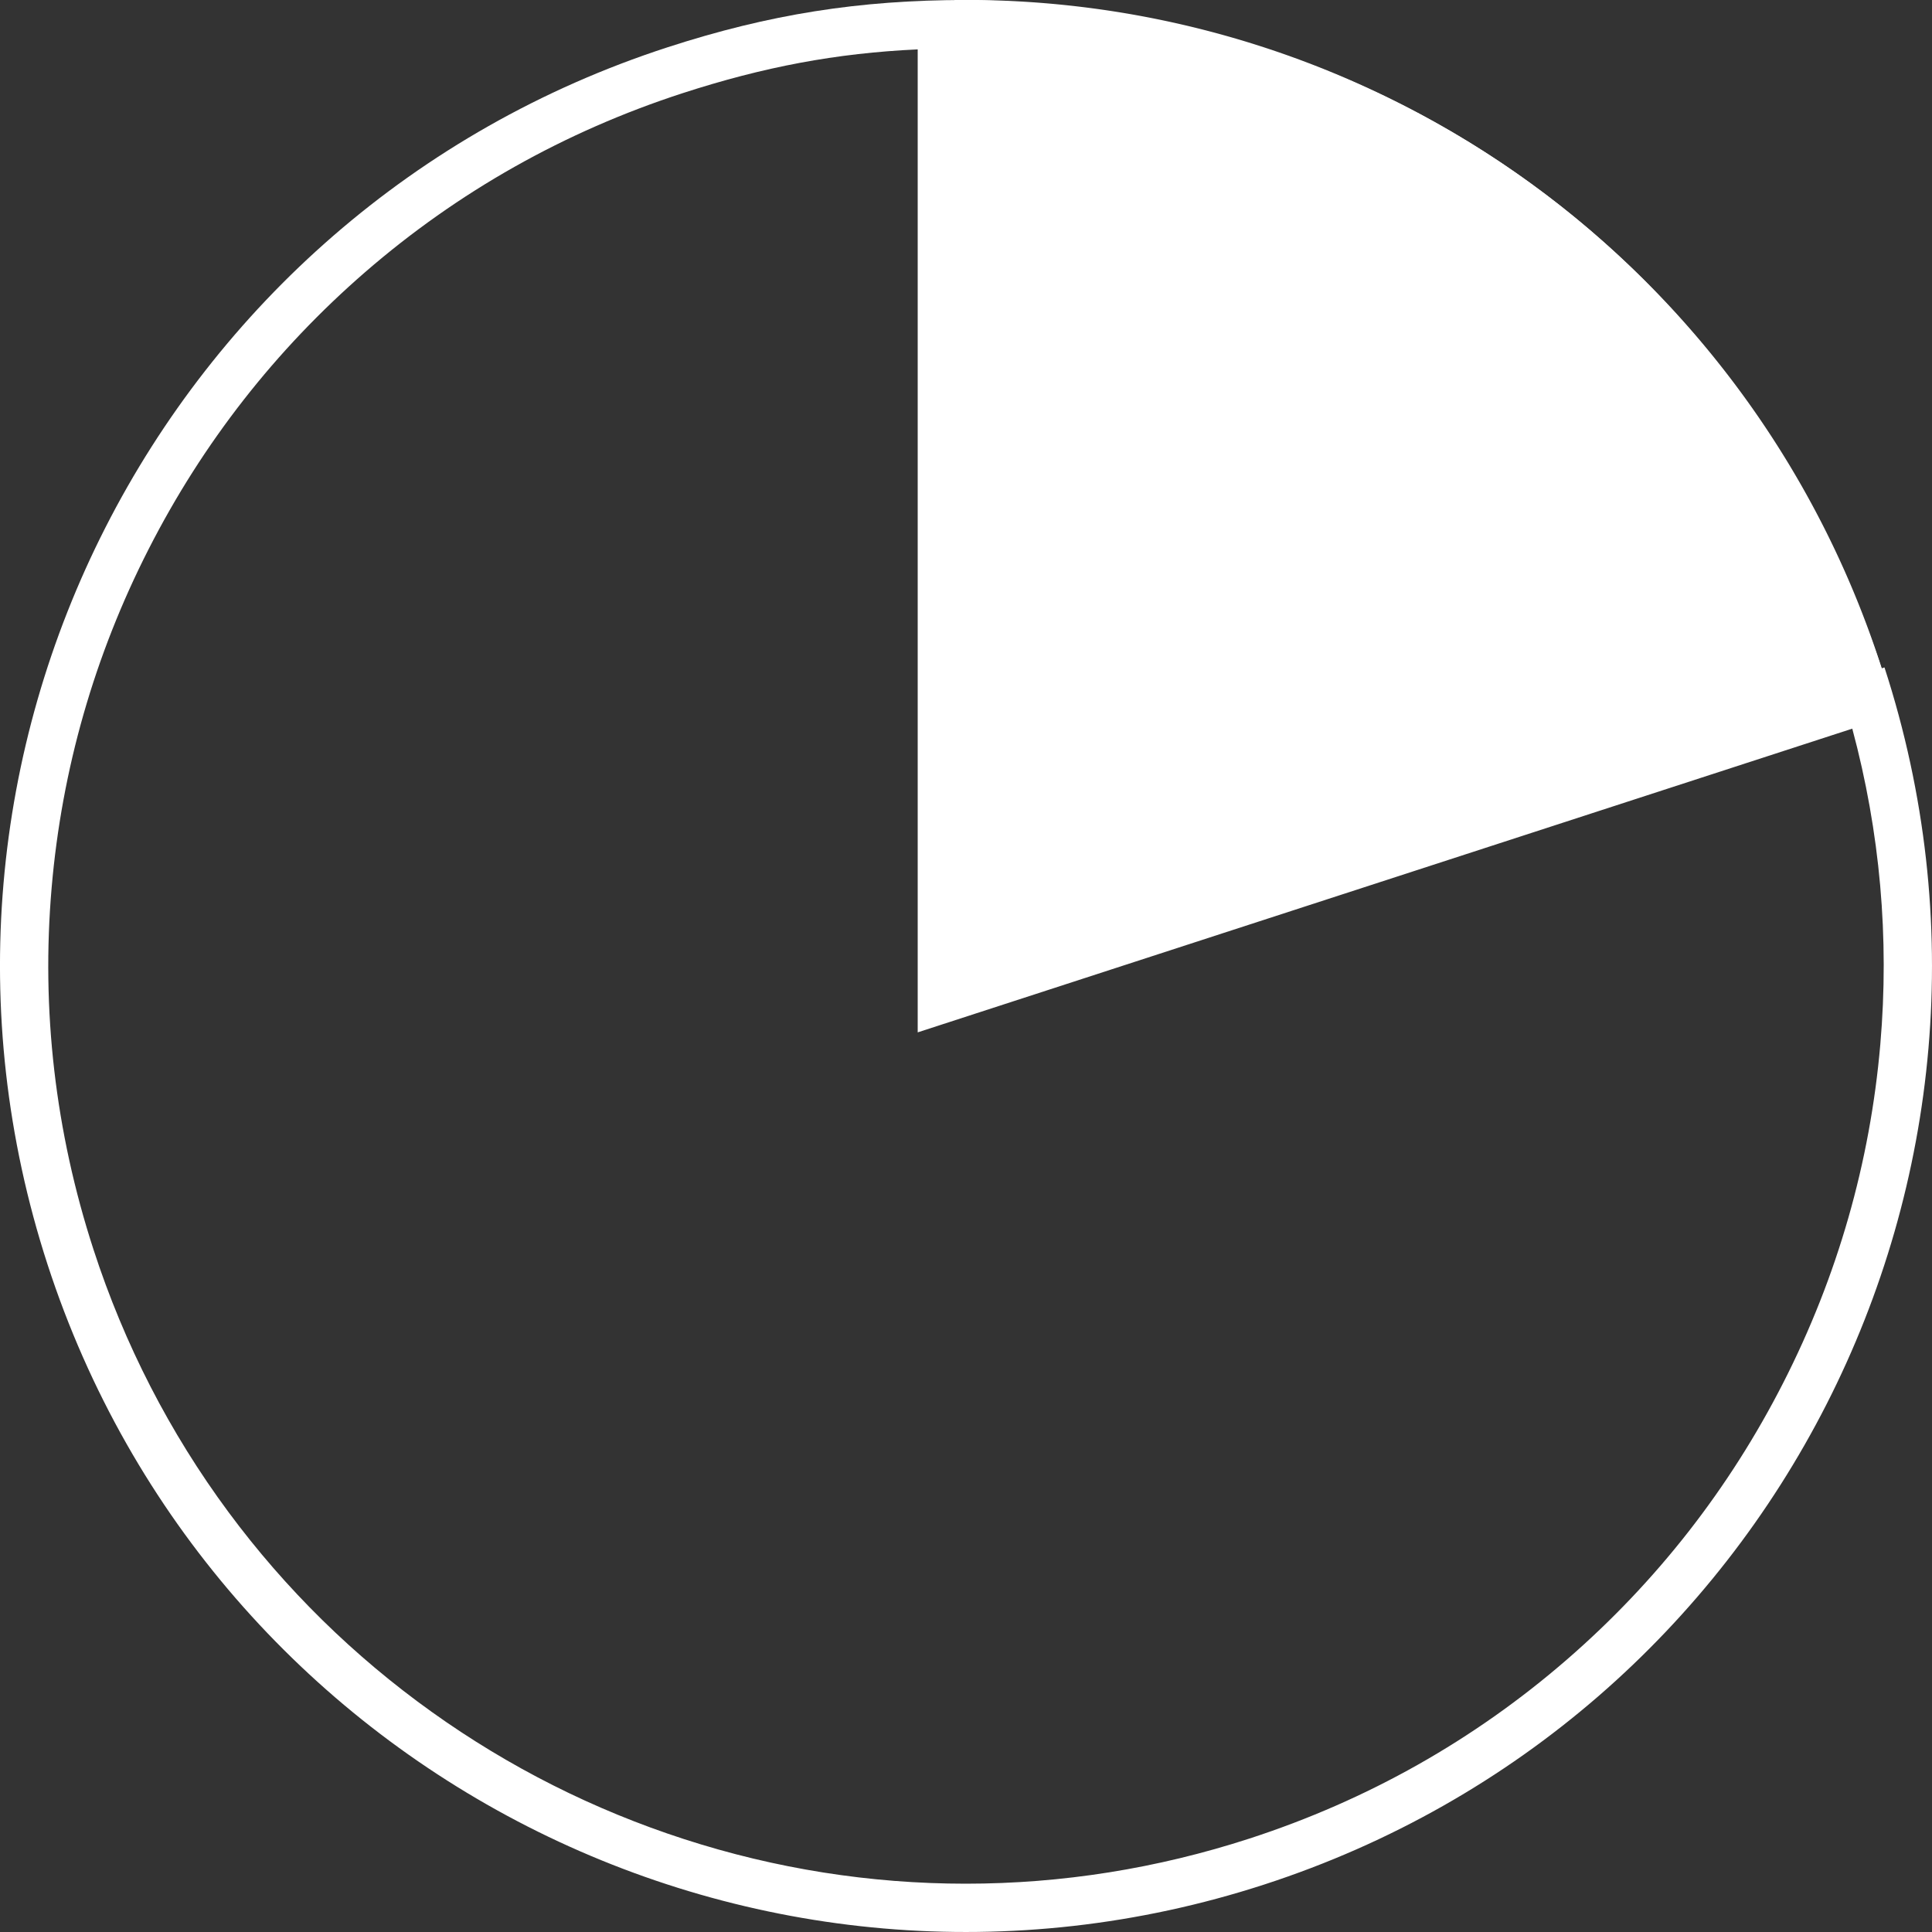
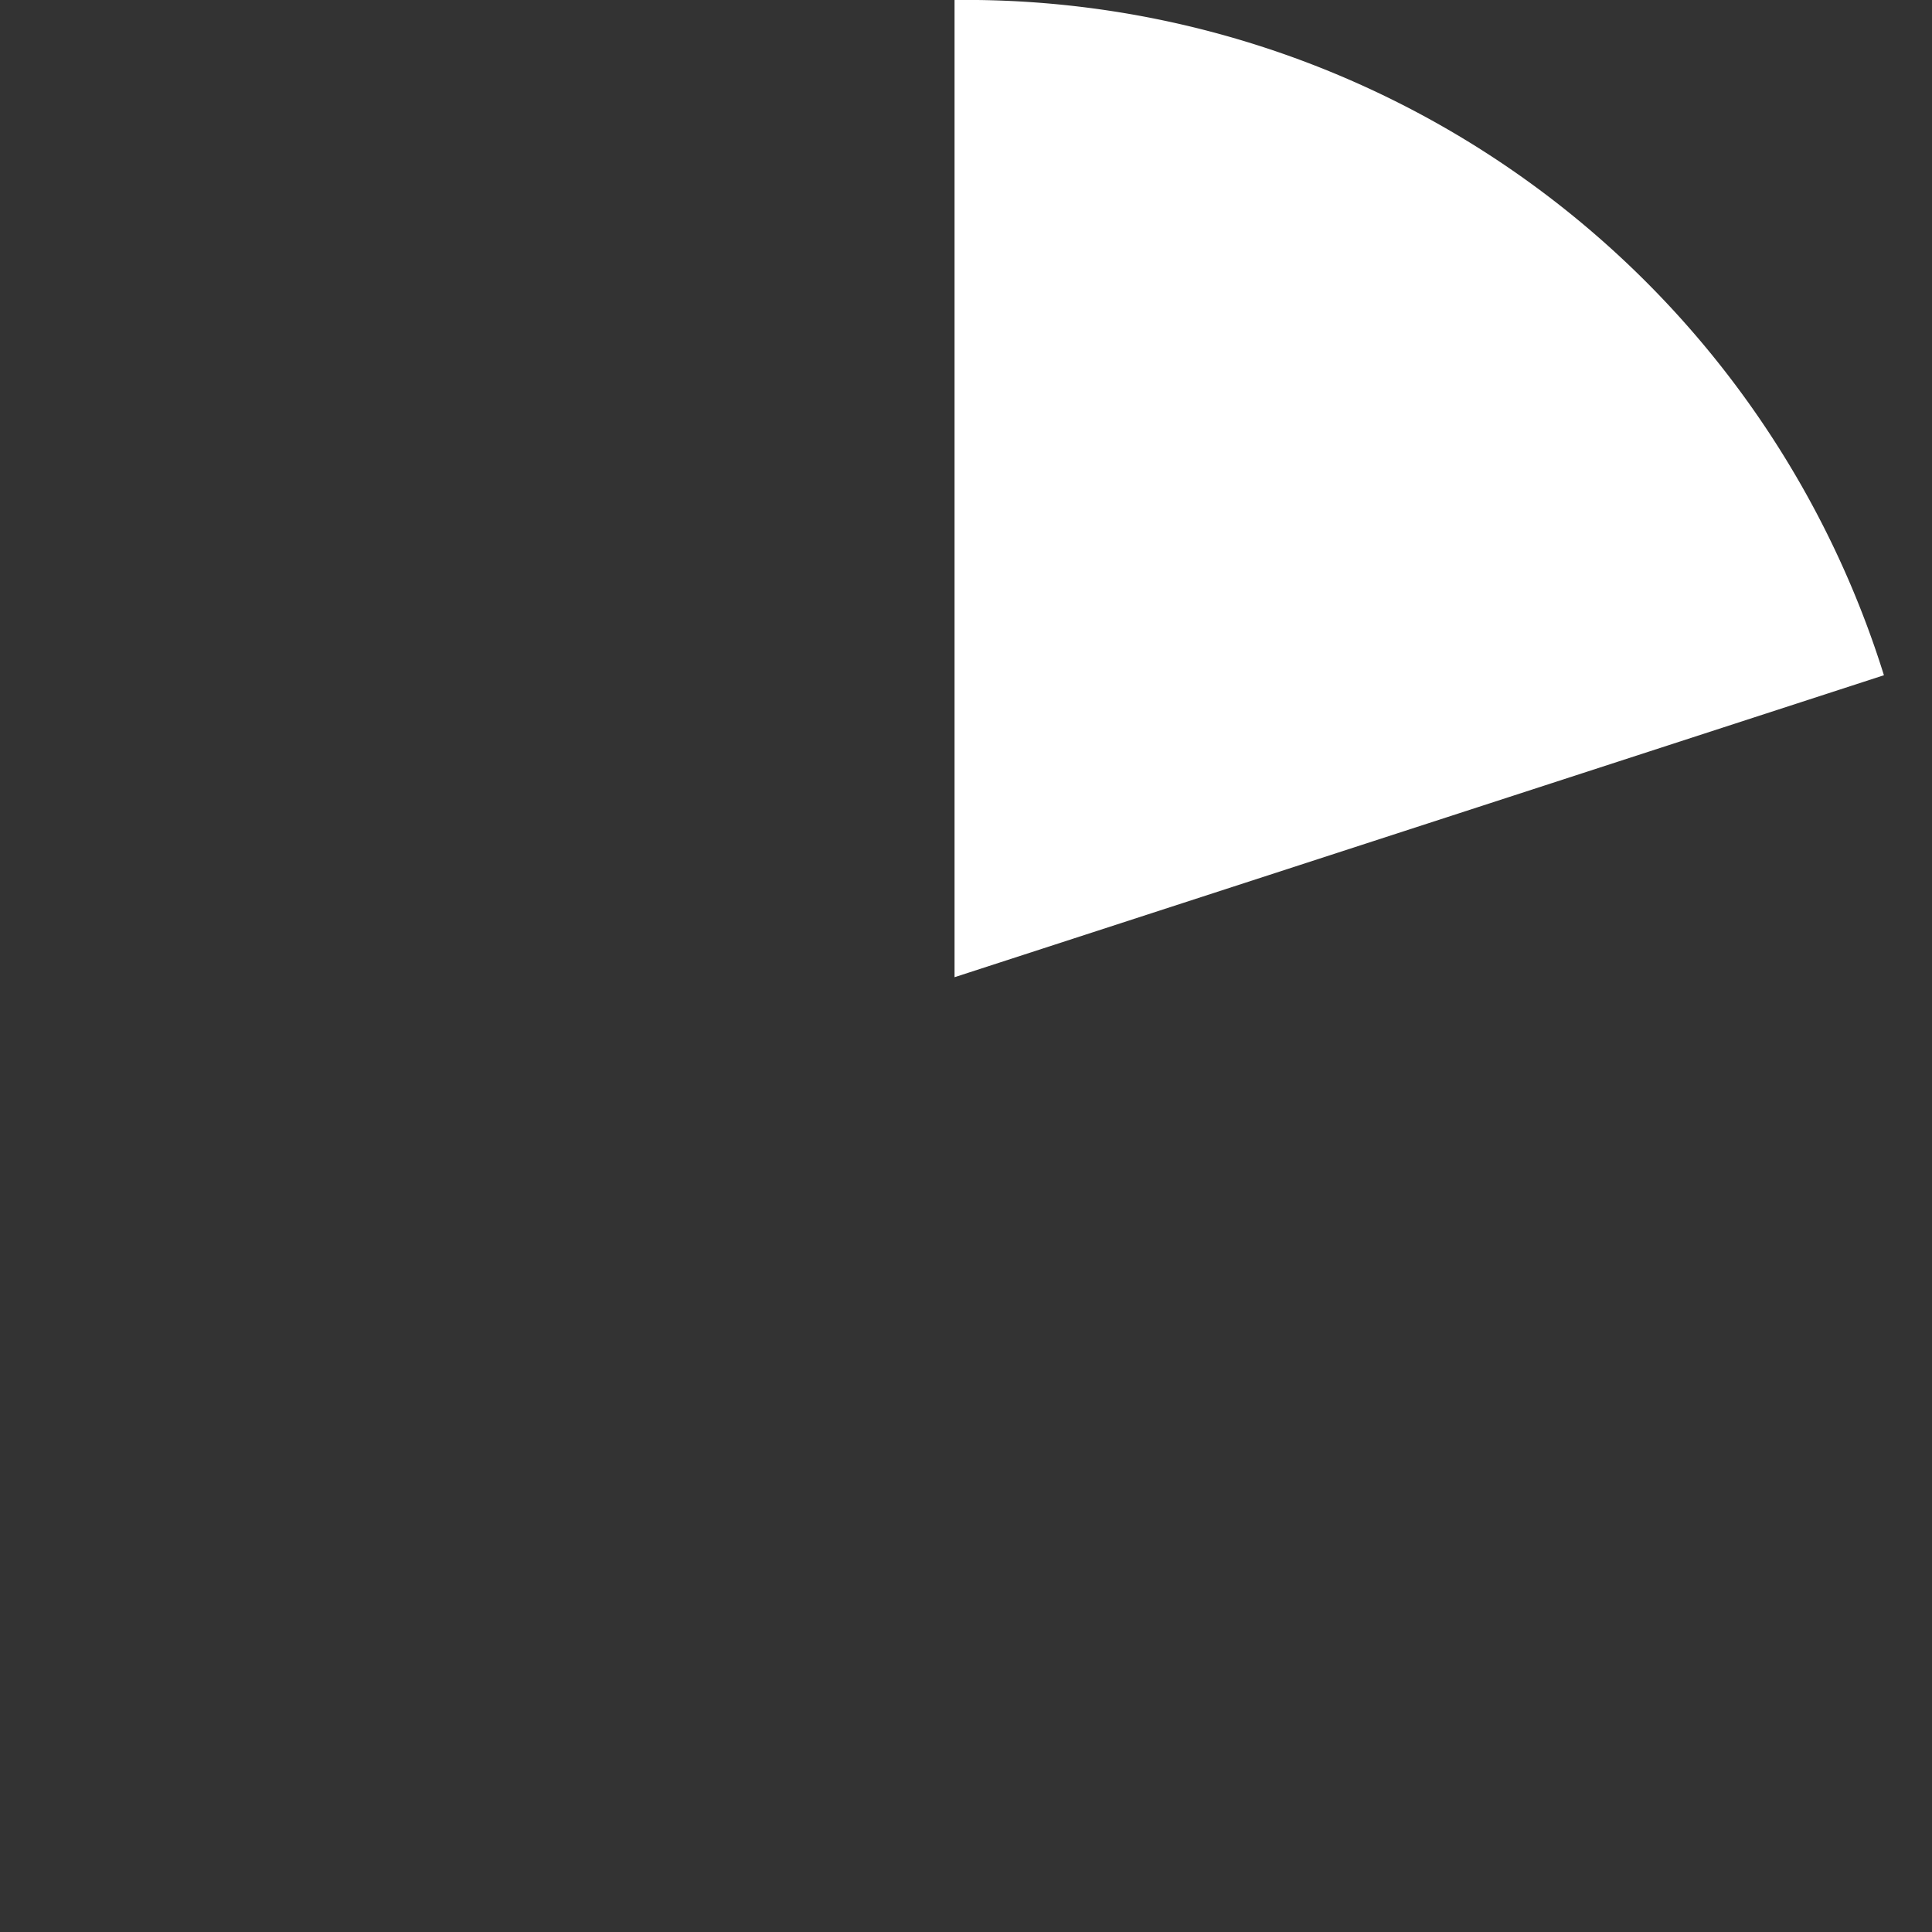
<svg xmlns="http://www.w3.org/2000/svg" id="グループ_22374" data-name="グループ 22374" width="80" height="80" viewBox="0 0 80 80">
  <rect x="0" y="0" width="80" height="80" fill="#333333" stroke="none" />
  <g id="パス_26348" data-name="パス 26348" transform="translate(-2.892 -269.407)" fill="none" stroke-miterlimit="10">
    <path d="M42.892,309.4l38.032-12.359a39.99,39.99,0,1,1-50.389-25.678,38.02,38.02,0,0,1,12.357-1.958Z" stroke="none" />
-     <path d="M 40.892 271.452 C 37.525 271.607 34.515 272.175 31.152 273.267 C 26.274 274.852 21.853 277.345 18.012 280.675 C 14.301 283.893 11.283 287.755 9.043 292.152 C 6.802 296.55 5.453 301.261 5.031 306.156 C 4.594 311.221 5.177 316.264 6.762 321.143 C 8.038 325.073 9.92 328.733 12.354 332.021 C 14.708 335.201 17.54 337.985 20.772 340.295 C 23.967 342.58 27.482 344.351 31.219 345.561 C 35 346.786 38.925 347.407 42.883 347.407 C 46.859 347.407 50.812 346.778 54.631 345.537 C 59.509 343.952 63.93 341.459 67.771 338.128 C 71.482 334.91 74.5 331.049 76.74 326.651 C 78.981 322.254 80.33 317.542 80.752 312.648 C 81.132 308.243 80.741 303.856 79.591 299.579 L 40.892 312.155 L 40.892 271.452 M 42.892 269.407 L 42.892 309.402 L 80.924 297.043 C 87.748 318.05 76.254 340.614 55.249 347.439 C 34.245 354.264 11.684 342.768 4.859 321.761 C -1.965 300.754 9.529 278.19 30.534 271.365 C 34.735 270 38.474 269.407 42.892 269.407 Z" stroke="none" fill="#fff" />
  </g>
  <path id="パス_26349" data-name="パス 26349" d="M43.493,309.871V269.407a39.827,39.827,0,0,1,38.483,27.96Z" transform="translate(-3.967 -269.407)" fill="#fff" />
  <g id="パス_26350" data-name="パス 26350" transform="translate(-3.967 -269.407)" fill="none" stroke-miterlimit="10">
    <path d="M43.493,309.871V269.407a39.827,39.827,0,0,1,38.483,27.96Z" stroke="none" />
-     <path d="M 45.253 307.448 L 79.723 296.248 C 77.021 288.989 72.417 282.855 66.332 278.435 C 60.248 274.014 52.992 271.531 45.253 271.204 L 45.253 307.448 M 43.493 309.871 L 43.493 269.407 C 61.371 269.407 76.451 280.364 81.976 297.367 L 43.493 309.871 Z" stroke="none" fill="#fff" />
  </g>
</svg>